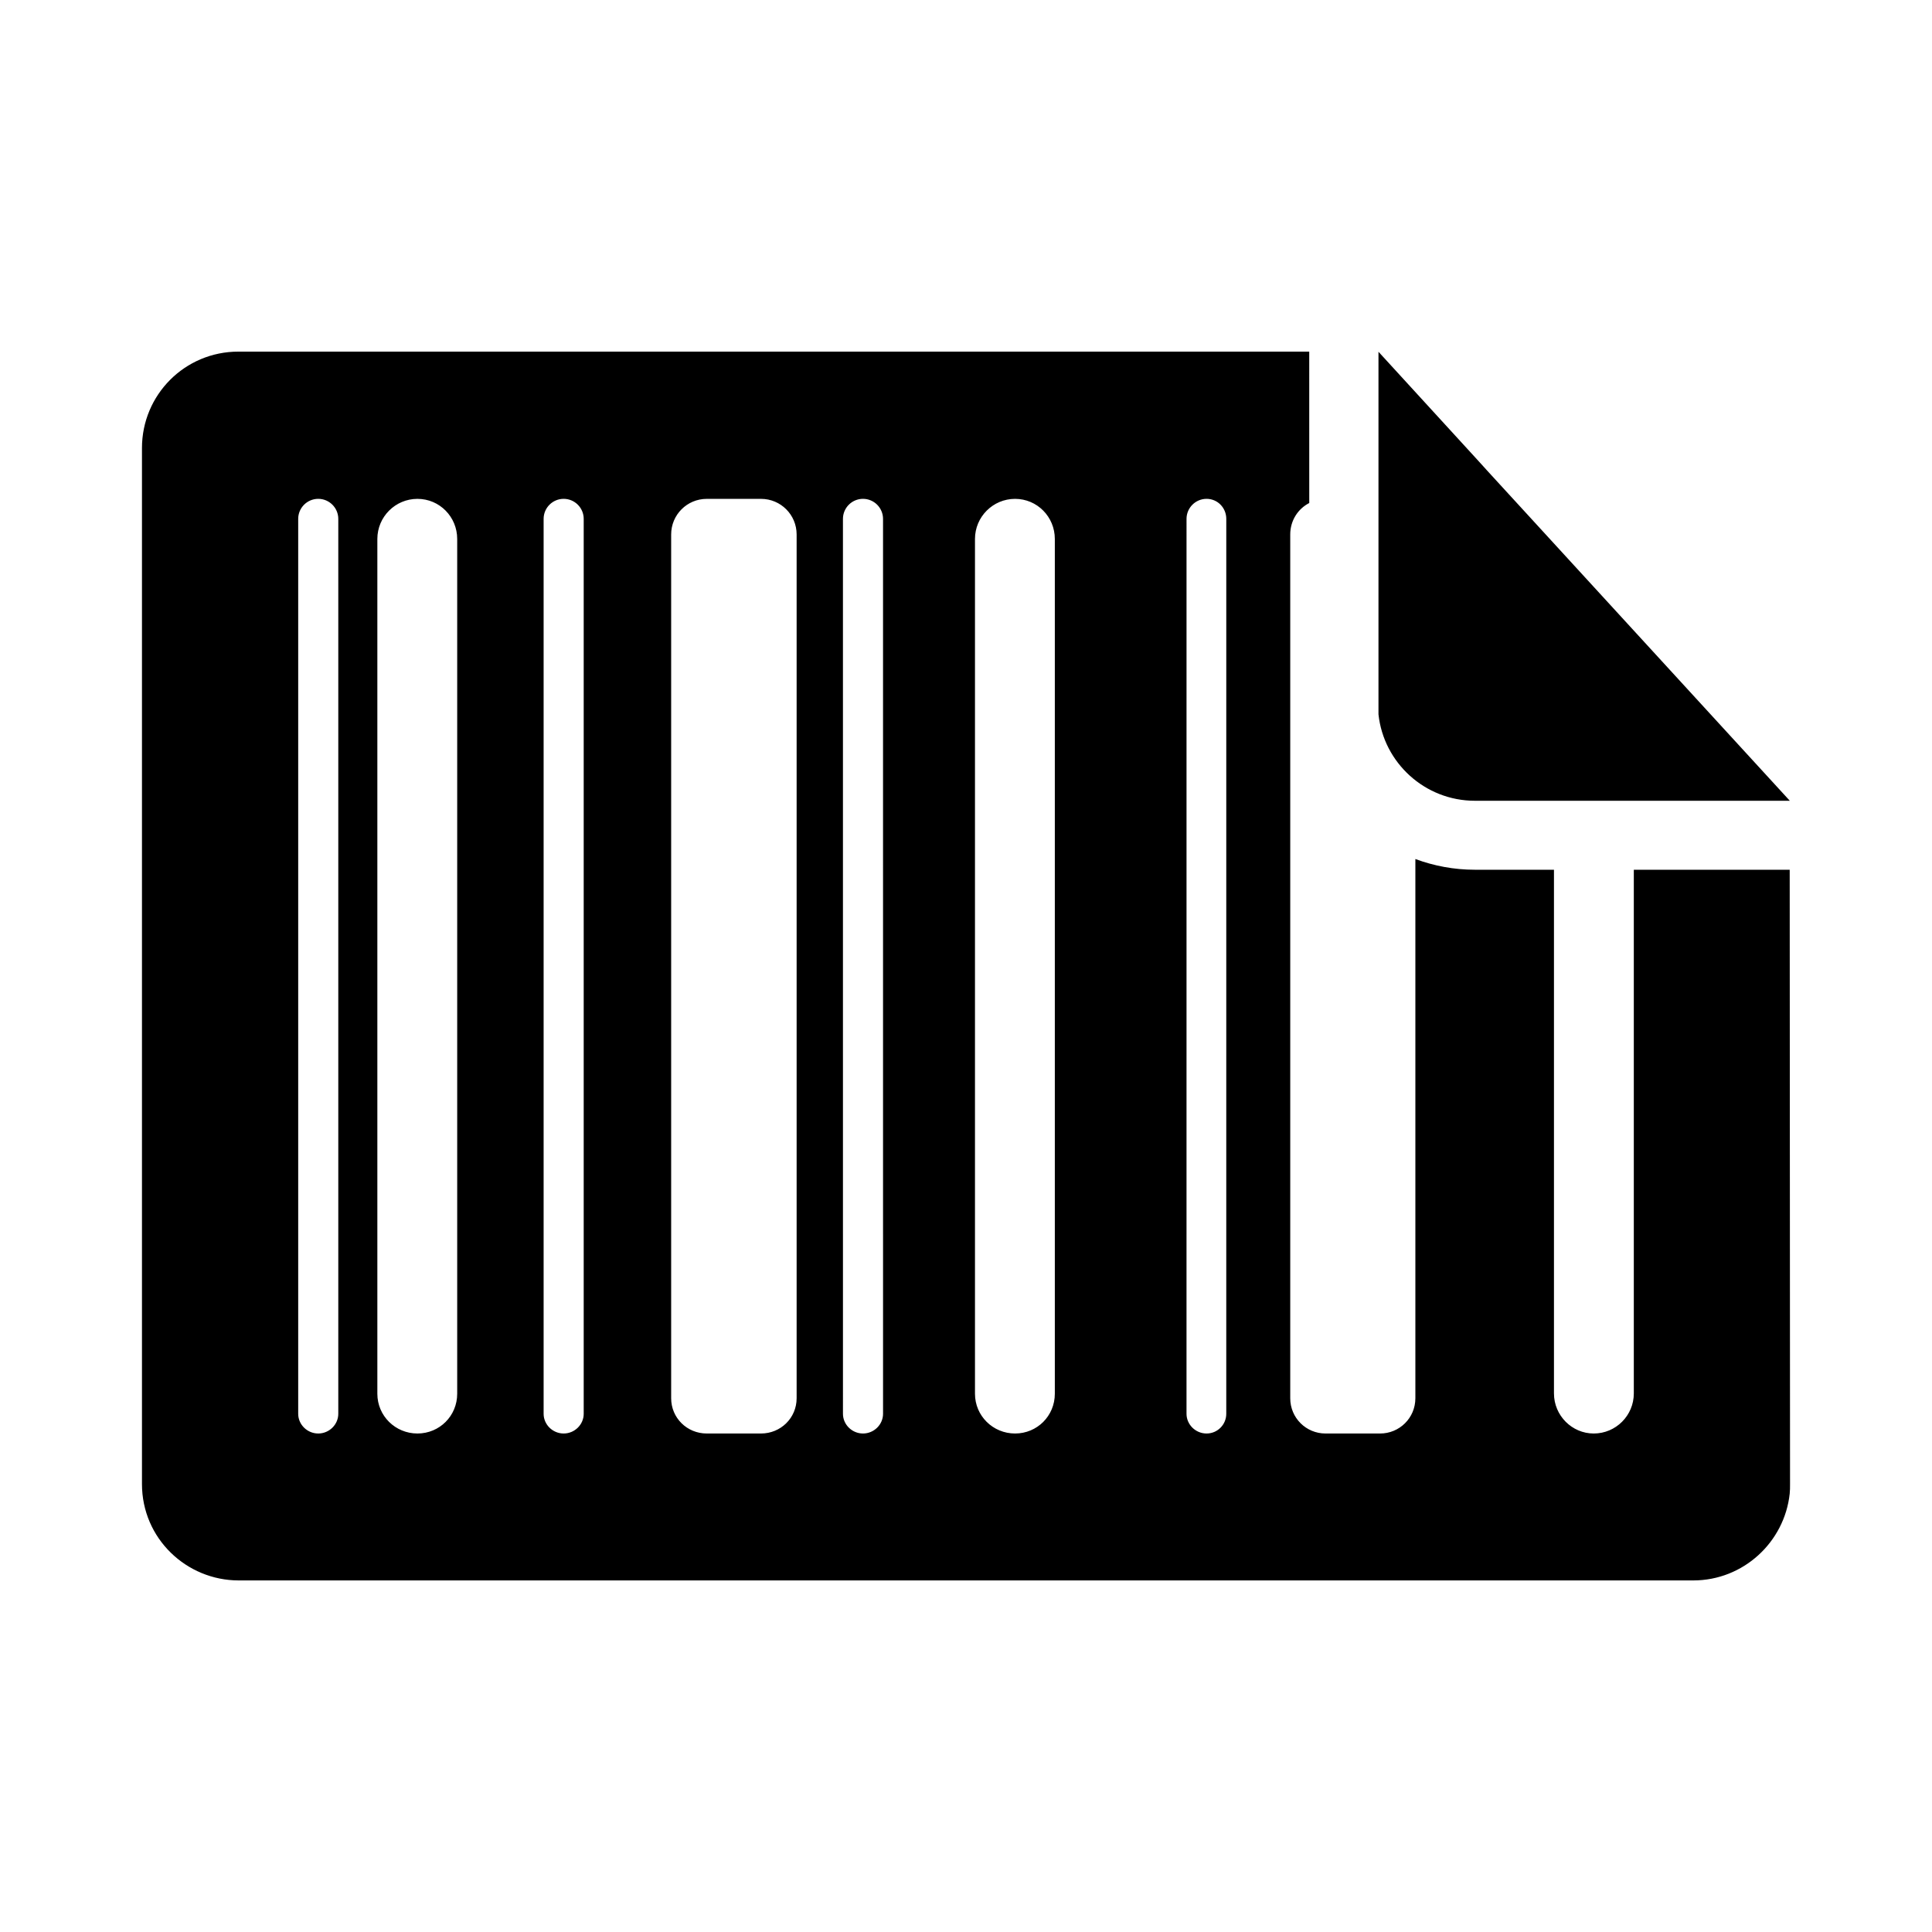
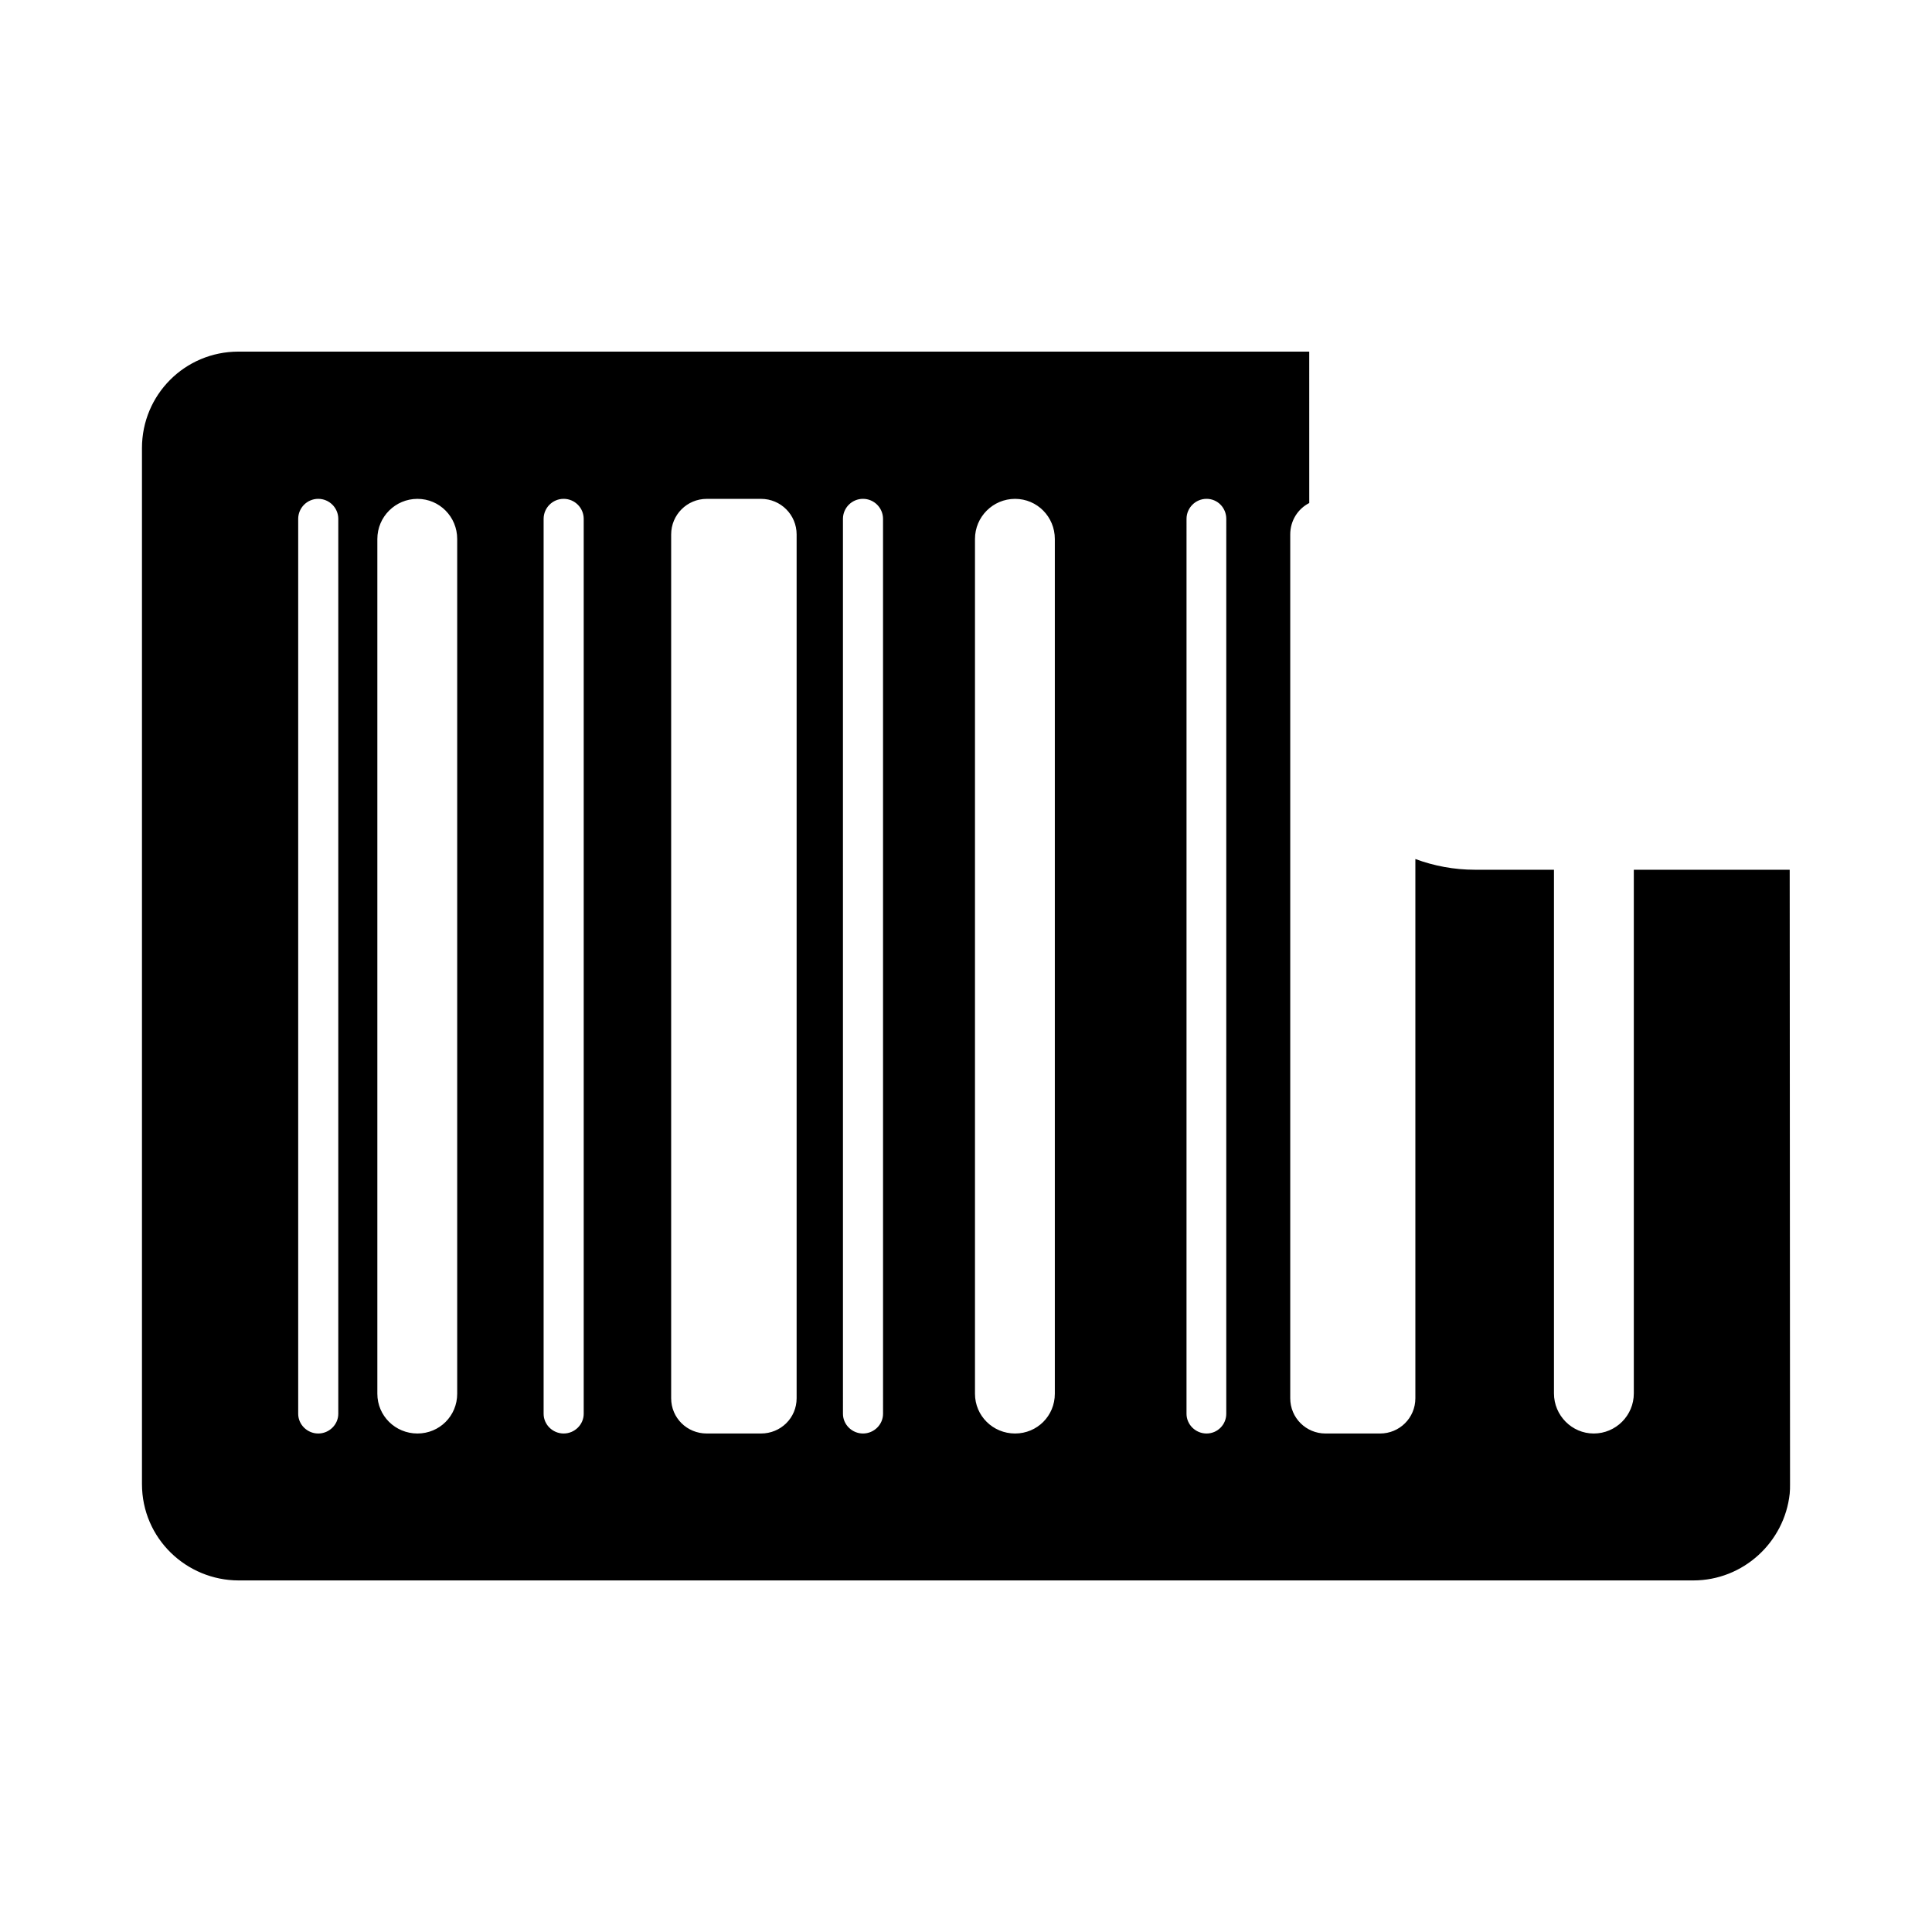
<svg xmlns="http://www.w3.org/2000/svg" fill="#000000" width="800px" height="800px" version="1.1" viewBox="144 144 512 512">
  <g>
    <path d="m618.29 374.49h-41.312v138.78c0 5.863-4.762 10.625-10.625 10.625-5.769 0-10.535-4.762-10.535-10.625v-138.78h-20.977c-5.496 0-10.809-1.008-15.754-2.84v142.9c0 5.223-4.215 9.344-9.344 9.344h-14.473c-5.129 0-9.344-4.121-9.344-9.344v-228.91c0-3.664 2.016-6.777 5.039-8.336l-0.004-40.121h-283.78c-14.199 0-25.559 11.449-25.559 25.559v274.53c0 14.473 11.816 25.559 25.648 25.559h385.46c13.281 0 24.184-10.168 25.559-22.992 0.09-0.824 0.09-1.648 0.09-2.566zm-384.64 144.18c0 2.84-2.383 5.223-5.312 5.223-2.93 0-5.312-2.383-5.312-5.223v-237.16c0-2.93 2.383-5.312 5.312-5.312 2.93 0 5.312 2.383 5.312 5.312zm31.512-5.312c0 5.863-4.672 10.535-10.535 10.535-5.859 0-10.625-4.672-10.625-10.535v-226.53c0-5.863 4.762-10.625 10.625-10.625s10.535 4.762 10.535 10.625zm33.527 5.312c0 2.84-2.383 5.223-5.312 5.223s-5.312-2.383-5.312-5.223v-237.16c0-2.93 2.383-5.312 5.312-5.312s5.312 2.383 5.312 5.312zm56.426-4.121c0 5.223-4.215 9.344-9.434 9.344h-14.383c-5.223 0-9.434-4.121-9.434-9.344v-228.91c0-5.223 4.215-9.434 9.434-9.434h14.383c5.223 0 9.434 4.215 9.434 9.434zm22.902 4.121c0 2.84-2.383 5.223-5.312 5.223s-5.312-2.383-5.312-5.223l-0.004-237.16c0-2.93 2.383-5.312 5.312-5.312 2.93 0 5.312 2.383 5.312 5.312zm45.523-5.312c0 5.863-4.672 10.535-10.535 10.535-5.863 0-10.625-4.672-10.625-10.535v-226.53c0-5.863 4.762-10.625 10.625-10.625 5.863 0 10.535 4.762 10.535 10.625zm45.434 5.312c0 2.84-2.289 5.223-5.223 5.223-2.93 0-5.312-2.383-5.312-5.223l0.004-237.16c0-2.93 2.383-5.312 5.312-5.312 2.93 0 5.223 2.383 5.223 5.312z" />
-     <path d="m509.31 333.31v-96.09c66.609 72.715-26.527-28.828 109.01 118.99h-83.449c-13.285 0-24.184-10.078-25.559-22.902z" />
  </g>
</svg>